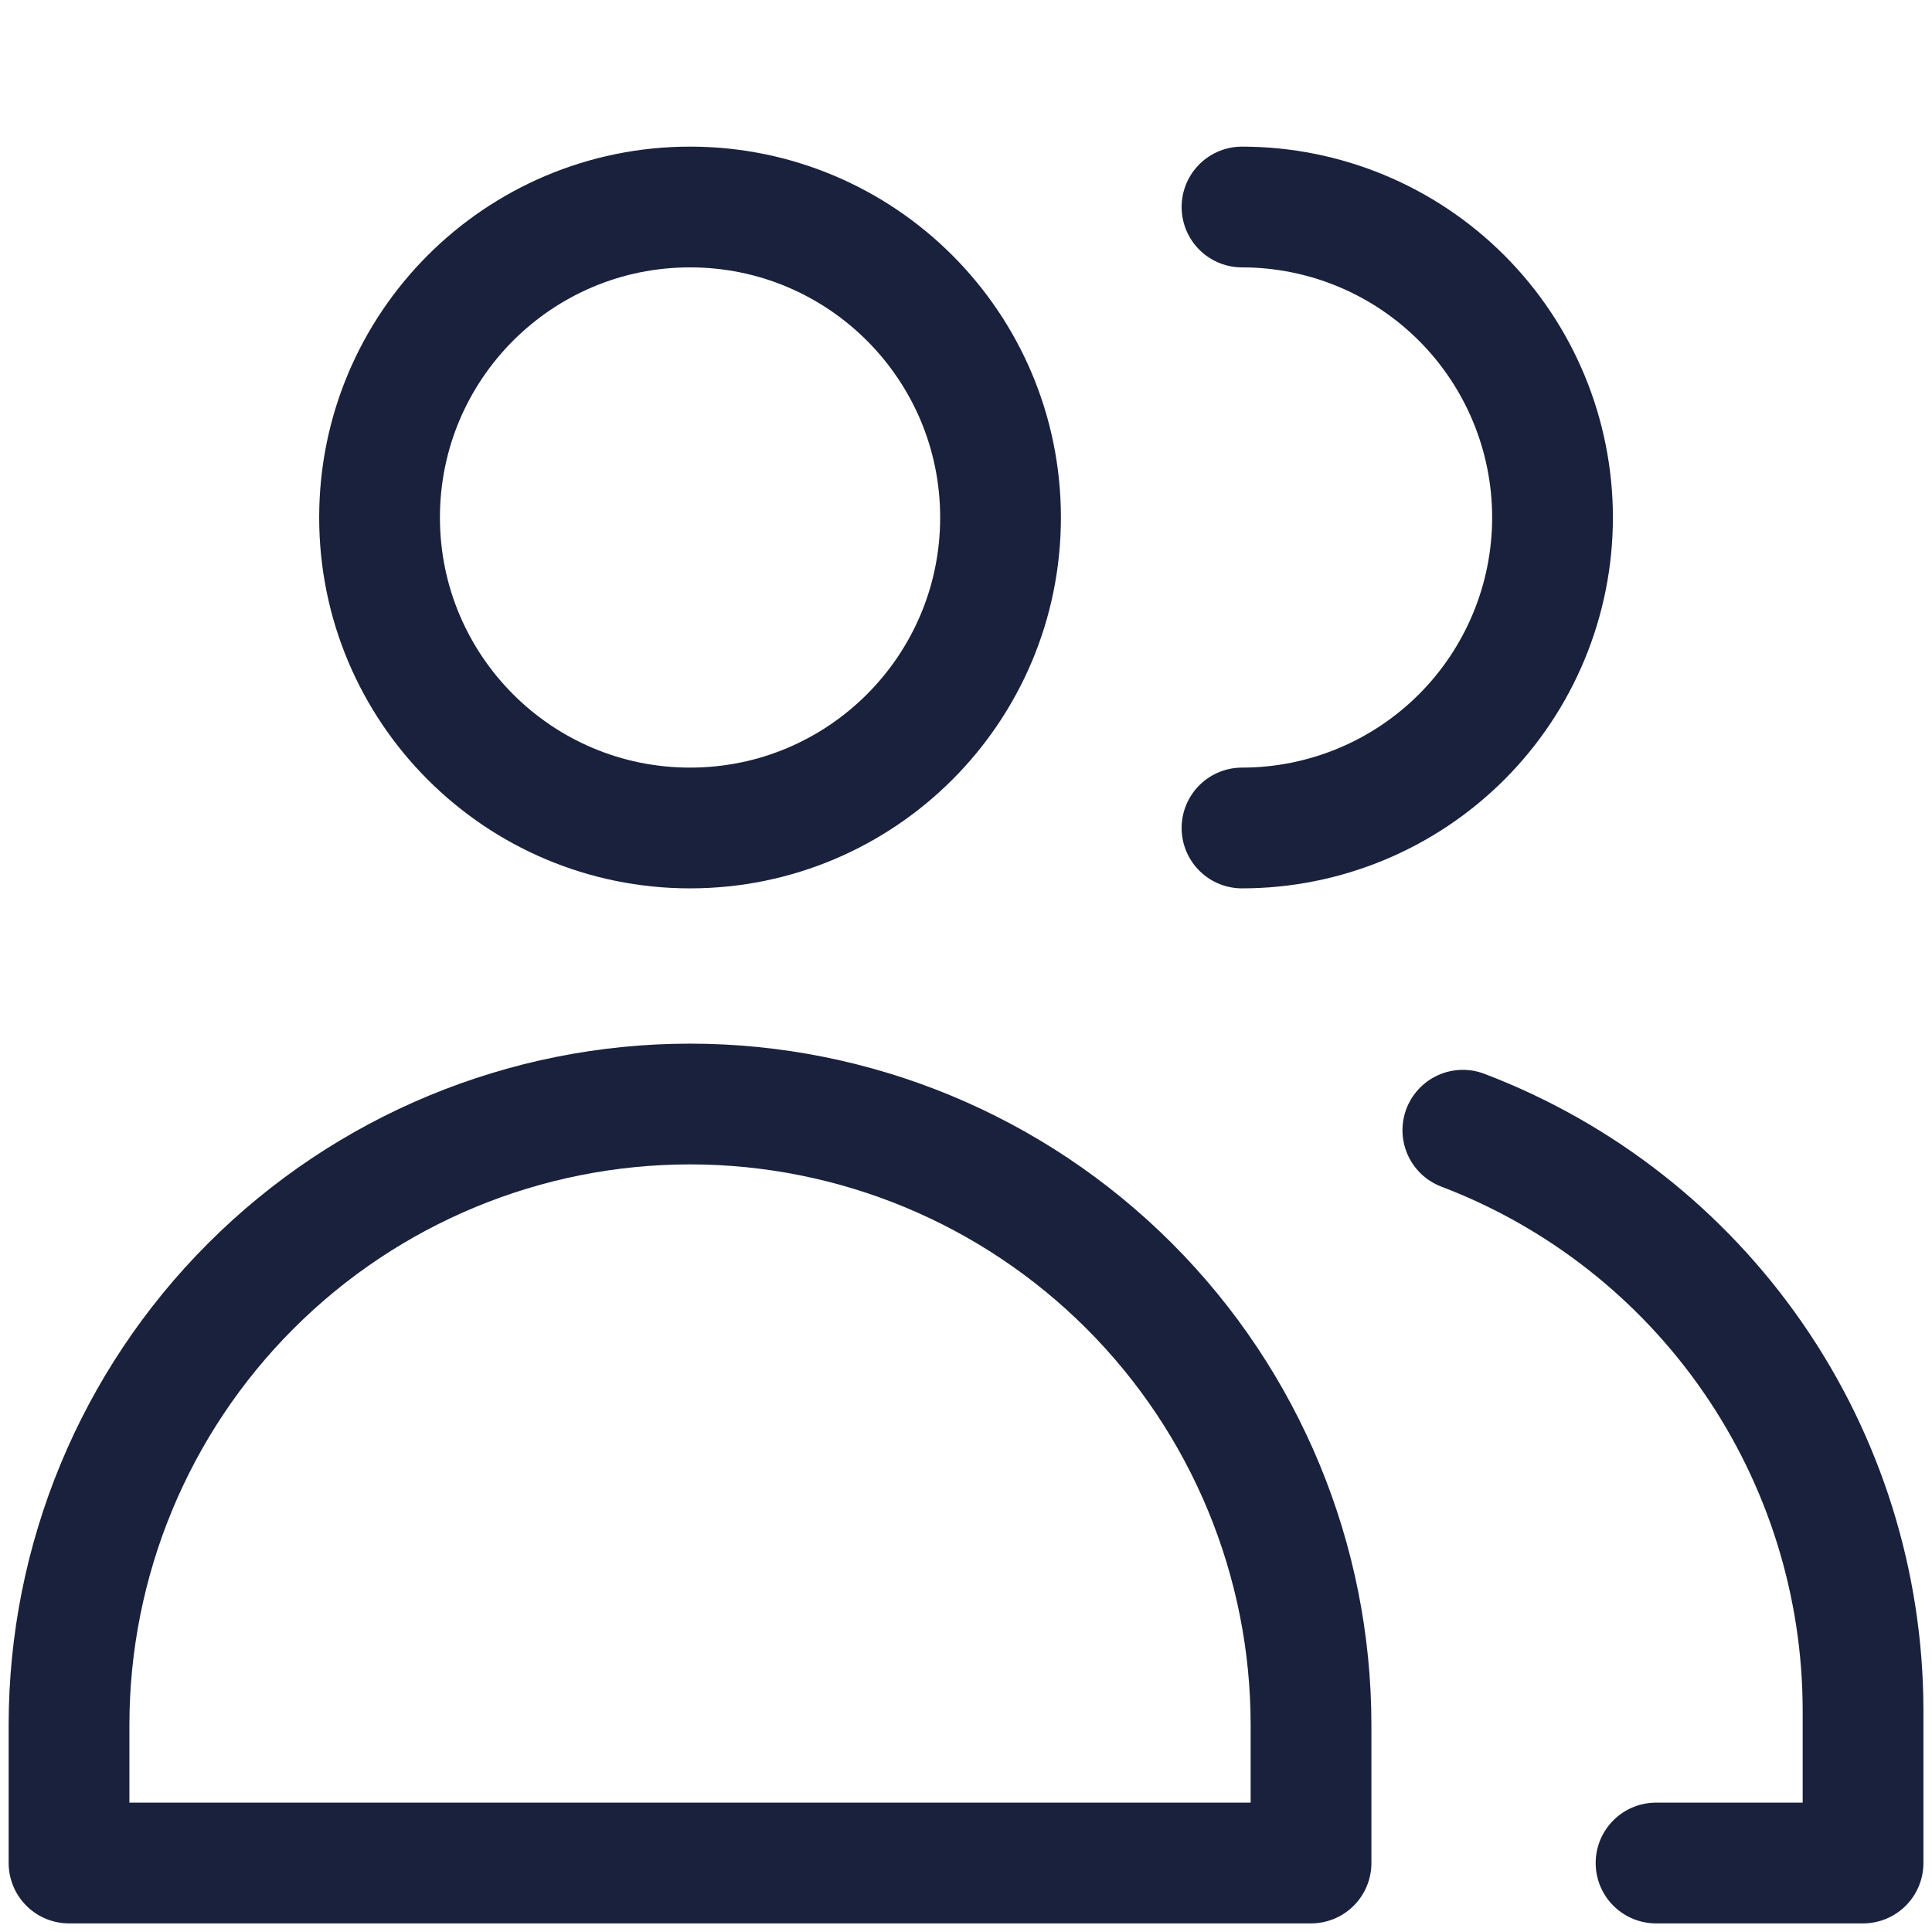
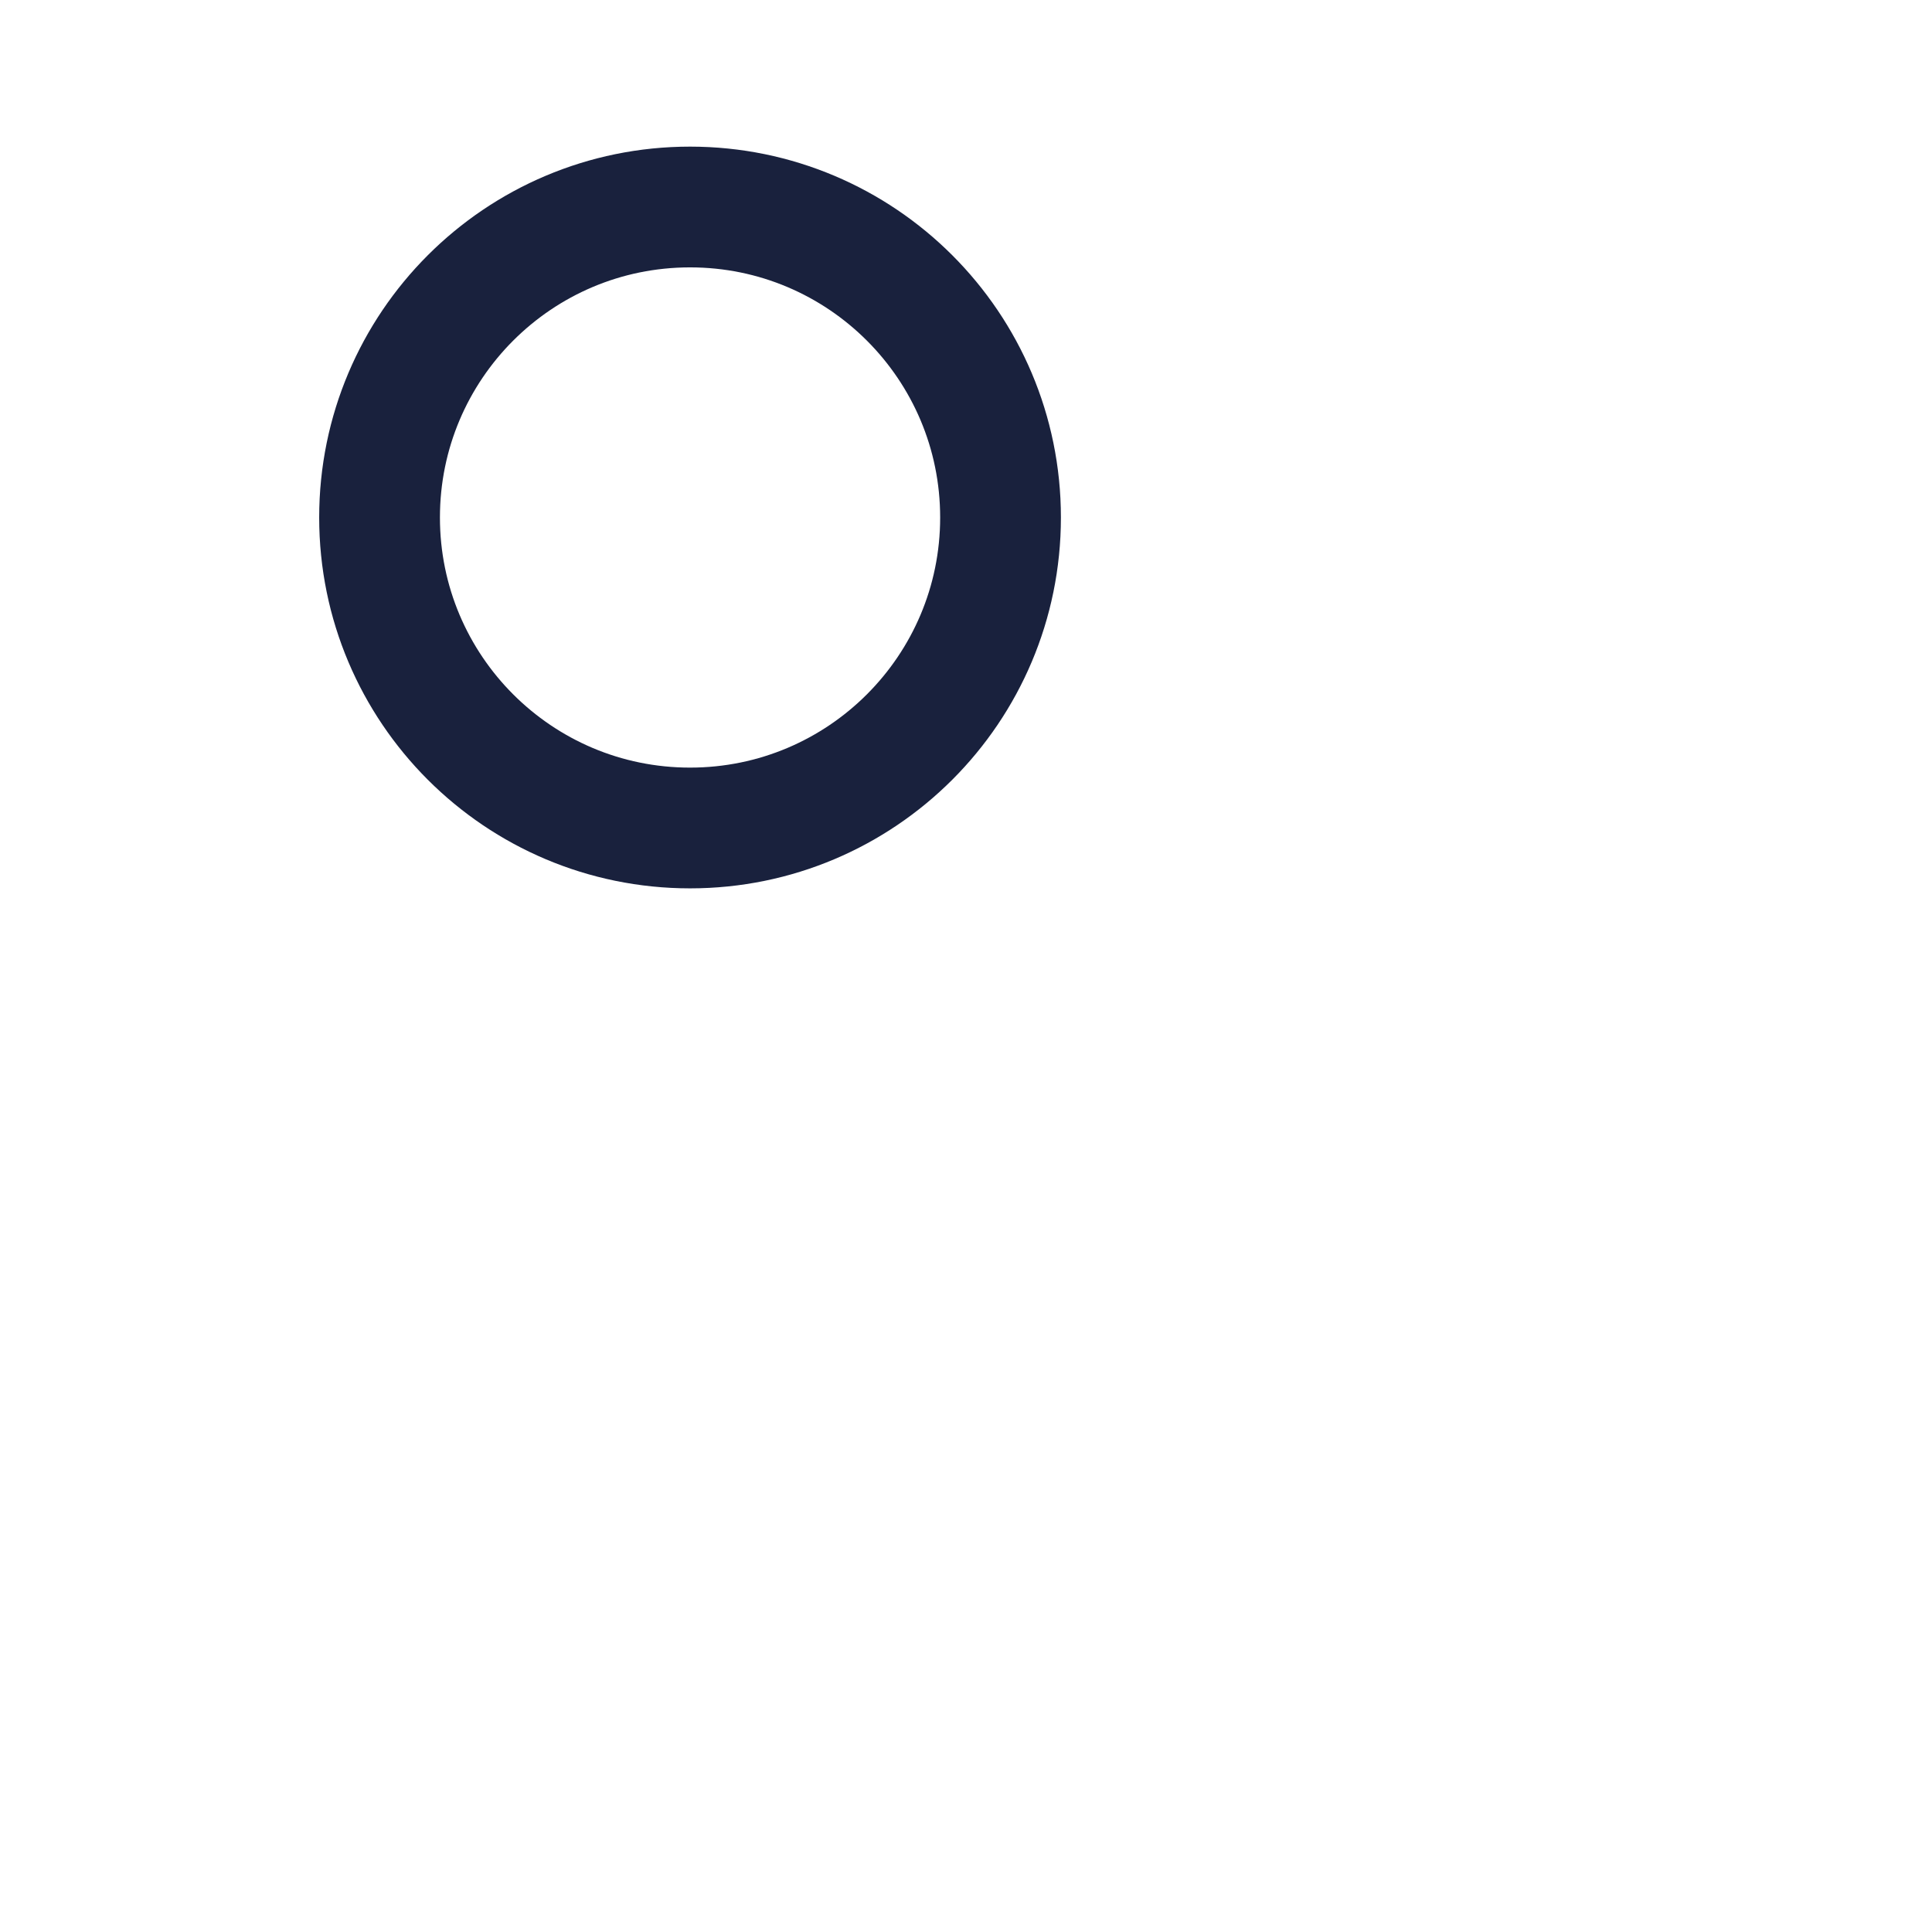
<svg xmlns="http://www.w3.org/2000/svg" width="48" height="48" viewBox="0 0 48 48" fill="none">
  <path d="M17.144 20.571C21.404 20.571 24.858 17.117 24.858 12.857C24.858 8.596 21.404 5.143 17.144 5.143C12.883 5.143 9.43 8.596 9.43 12.857C9.43 17.117 12.883 20.571 17.144 20.571Z" stroke="#19213D" stroke-width="3" stroke-linecap="round" stroke-linejoin="round" />
-   <path d="M32.572 46.286H1.715V42.857C1.715 38.765 3.34 34.841 6.234 31.948C9.127 29.054 13.052 27.429 17.143 27.429C21.235 27.429 25.16 29.054 28.053 31.948C30.947 34.841 32.572 38.765 32.572 42.857V46.286Z" stroke="#19213D" stroke-width="3" stroke-linecap="round" stroke-linejoin="round" />
-   <path d="M30.857 5.143C32.903 5.143 34.865 5.955 36.312 7.402C37.759 8.849 38.572 10.811 38.572 12.857C38.572 14.903 37.759 16.865 36.312 18.312C34.865 19.758 32.903 20.571 30.857 20.571" stroke="#19213D" stroke-width="3" stroke-linecap="round" stroke-linejoin="round" />
-   <path d="M36.344 28.08C39.264 29.191 41.779 31.163 43.554 33.734C45.33 36.306 46.282 39.355 46.287 42.48V46.286H41.144" stroke="#19213D" stroke-width="3" stroke-linecap="round" stroke-linejoin="round" />
</svg>